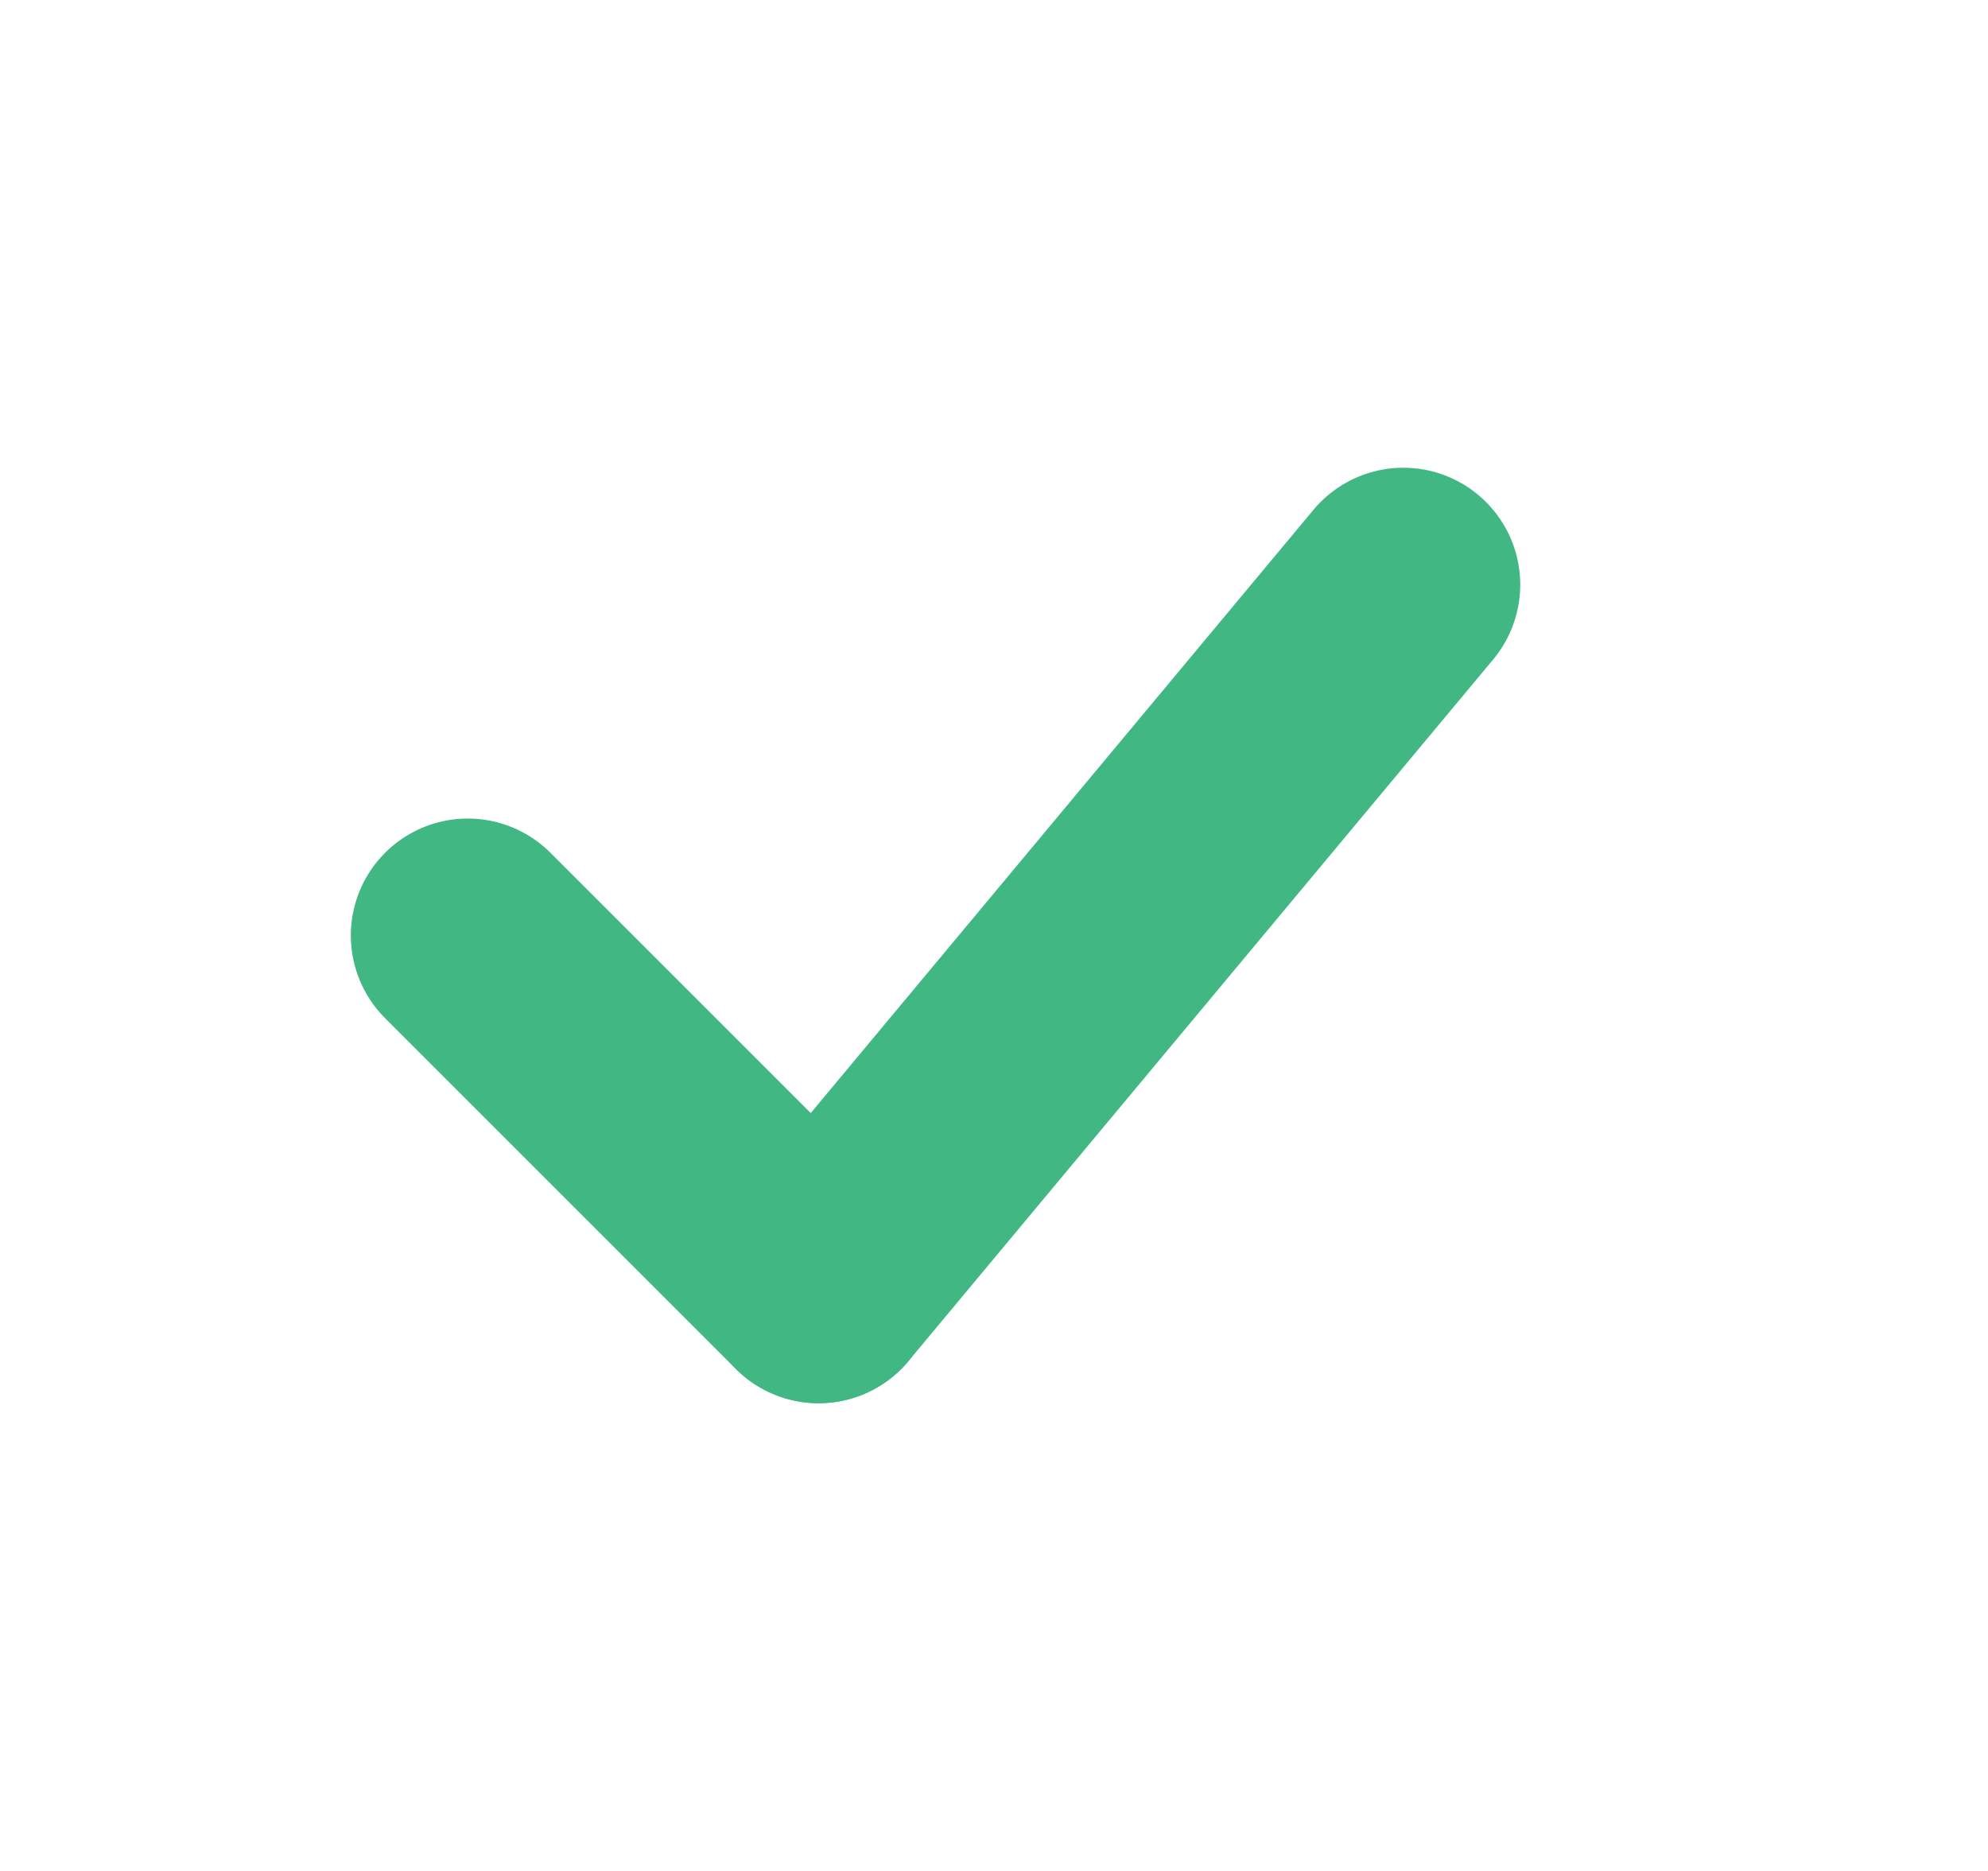
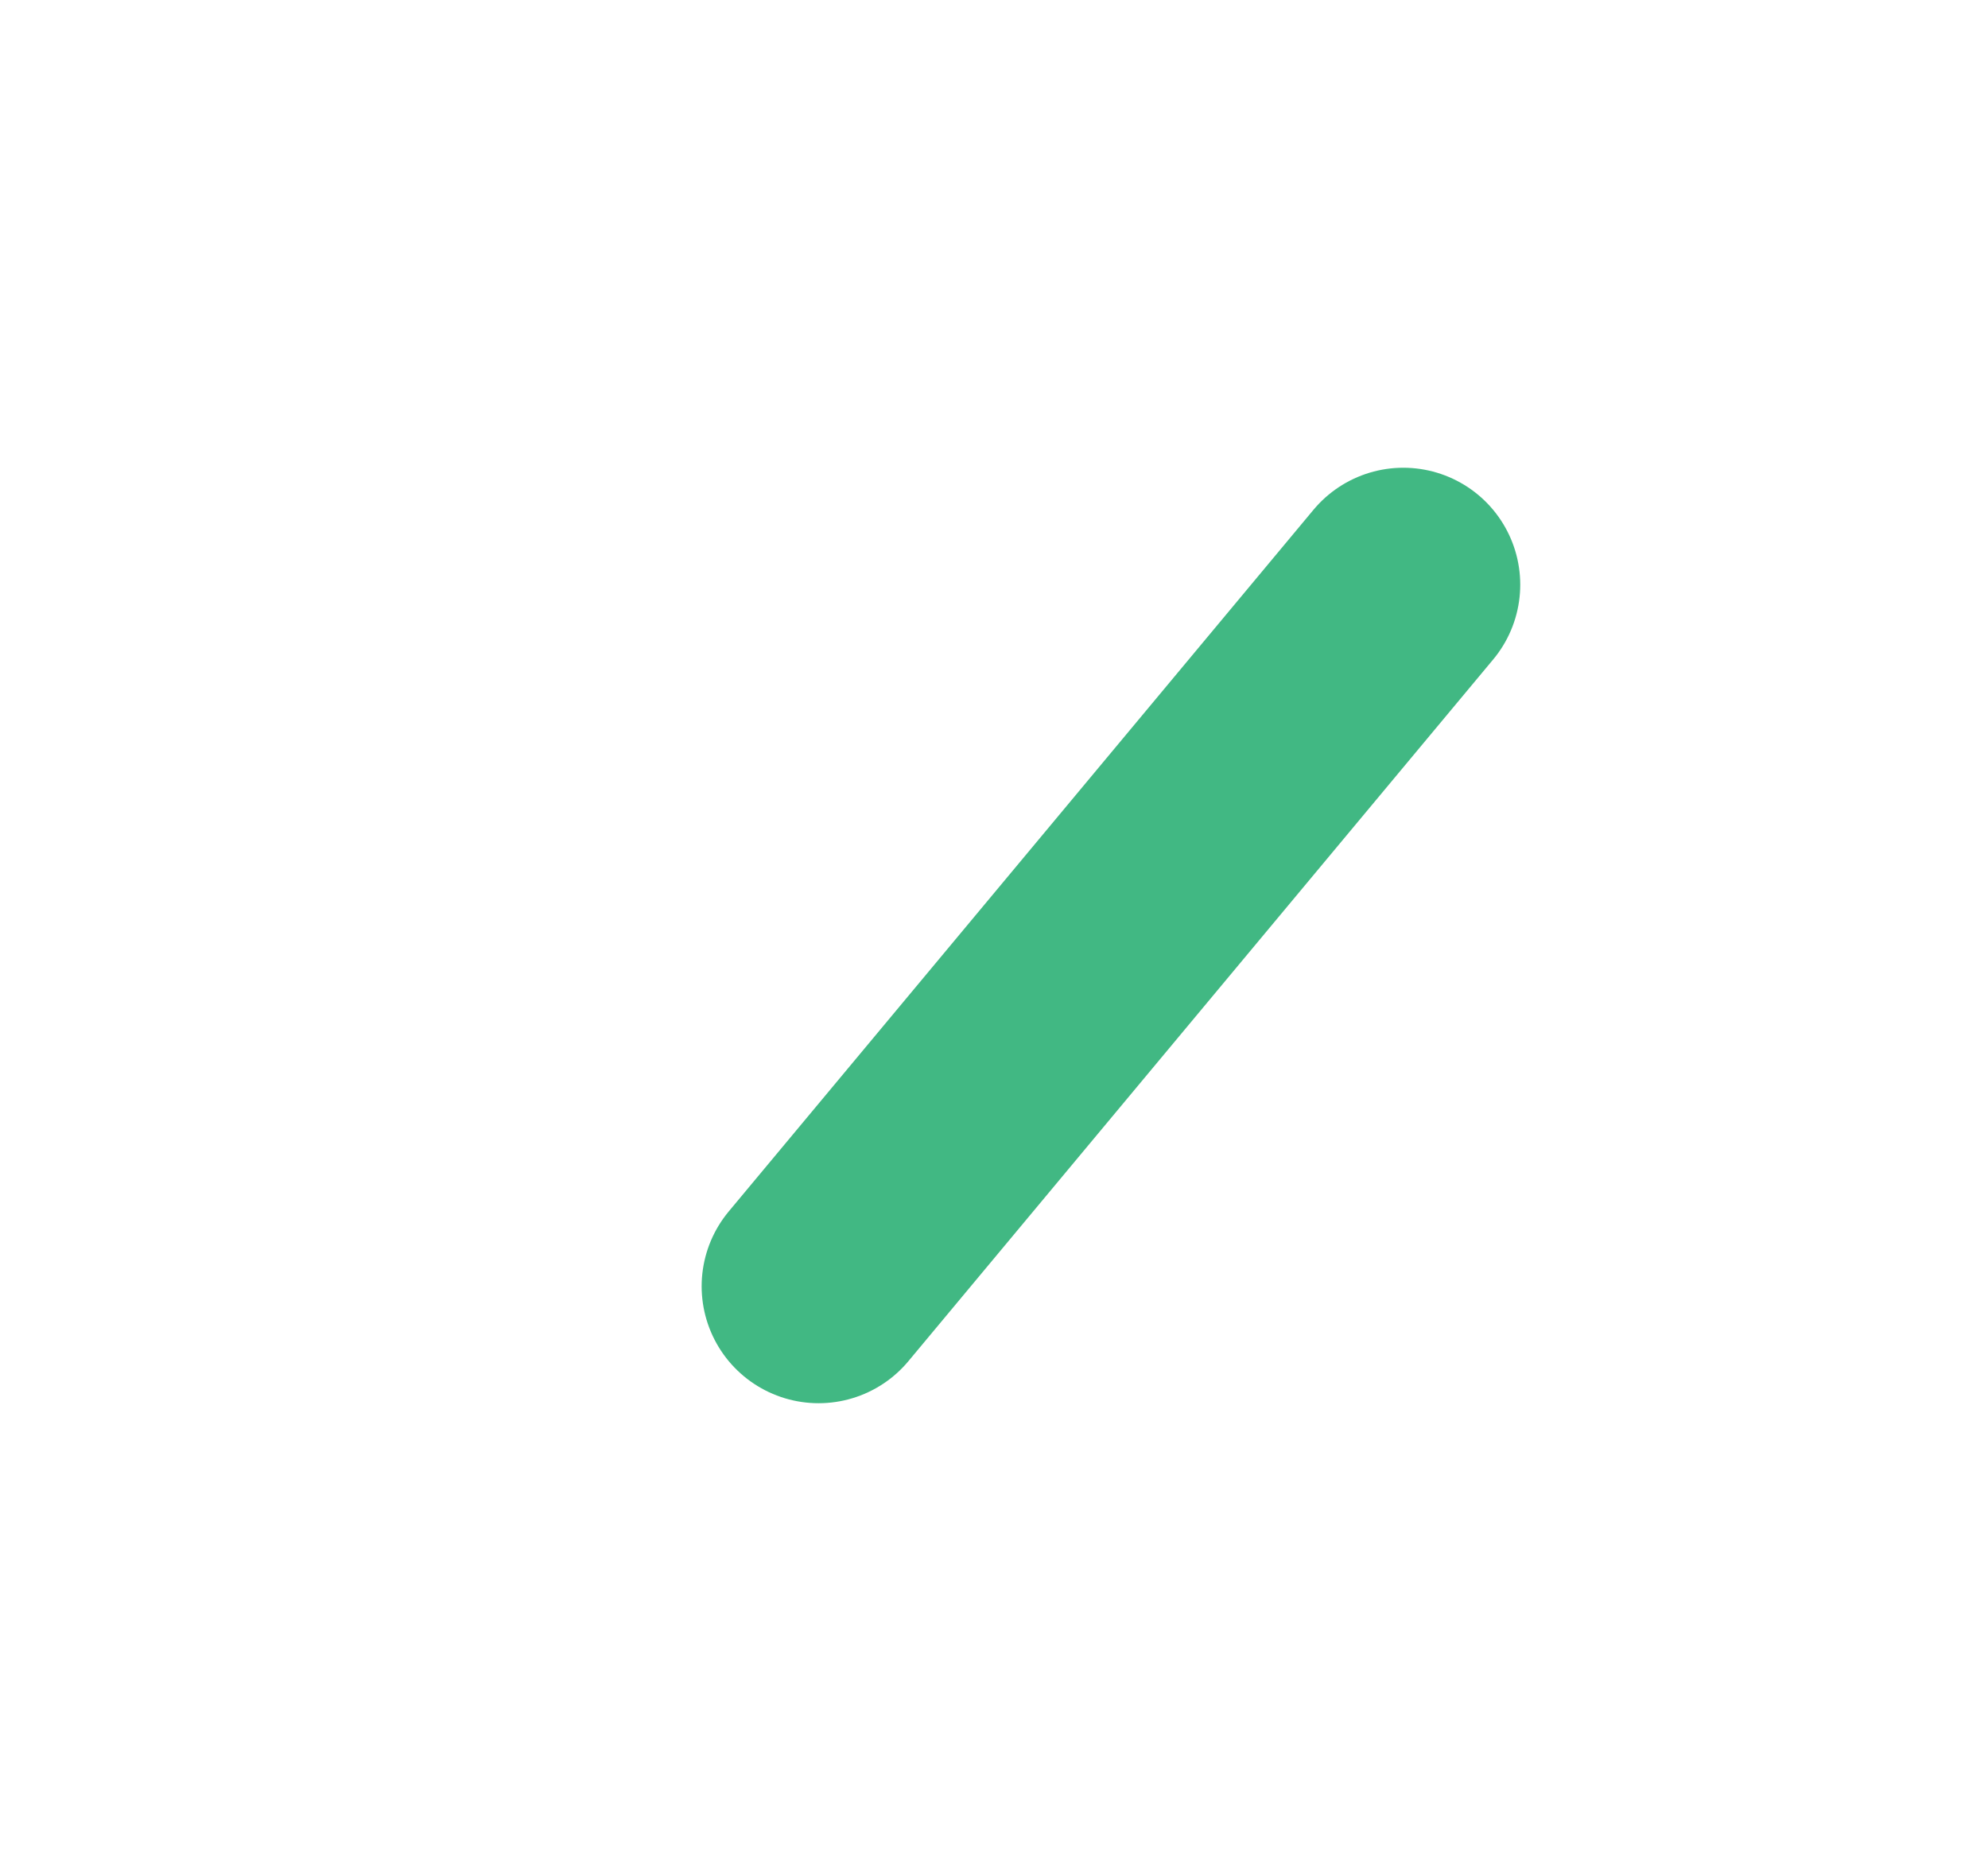
<svg xmlns="http://www.w3.org/2000/svg" width="25.5" height="24">
  <g>
    <title>Layer 1</title>
-     <line id="svg_1" stroke-linecap="round" stroke-width="3" stroke="#41b883" y2="16.5" x2="10.5" y1="12" x1="6" />
    <line id="svg_2" stroke-linecap="round" stroke-width="3" stroke="#41b883" y2="7.5" x2="18" y1="16.5" x1="10.5" />
  </g>
</svg>